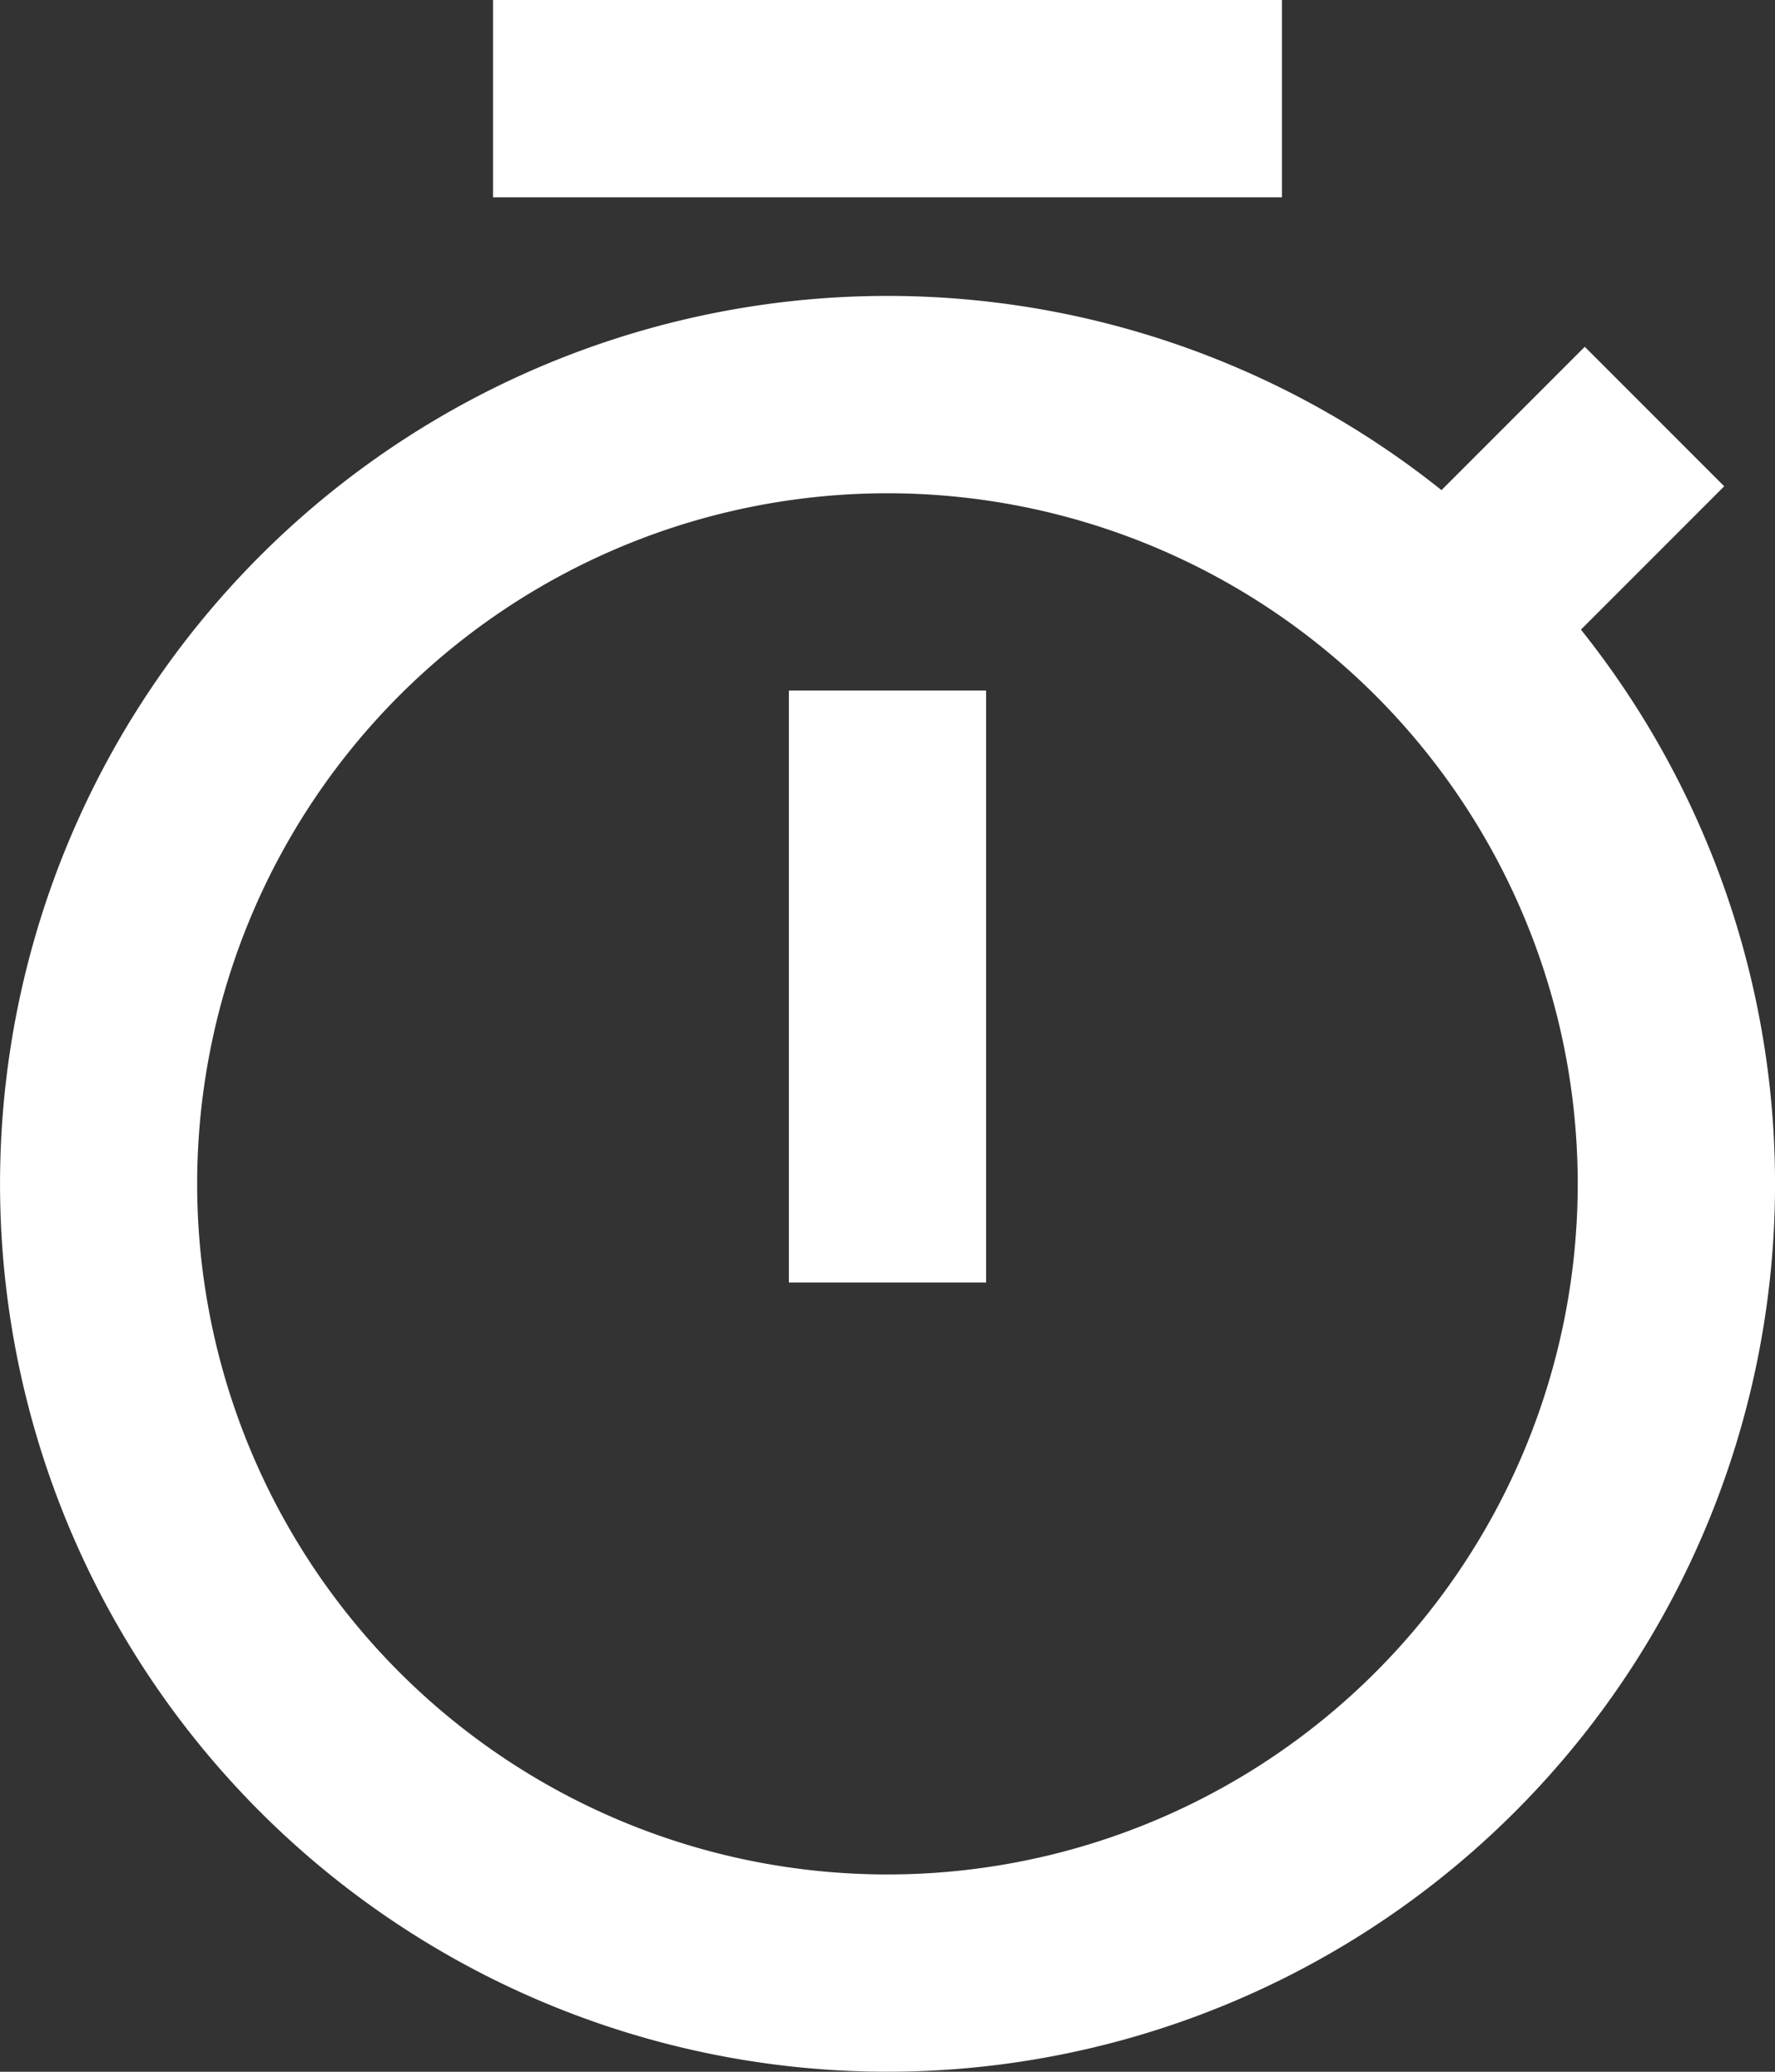
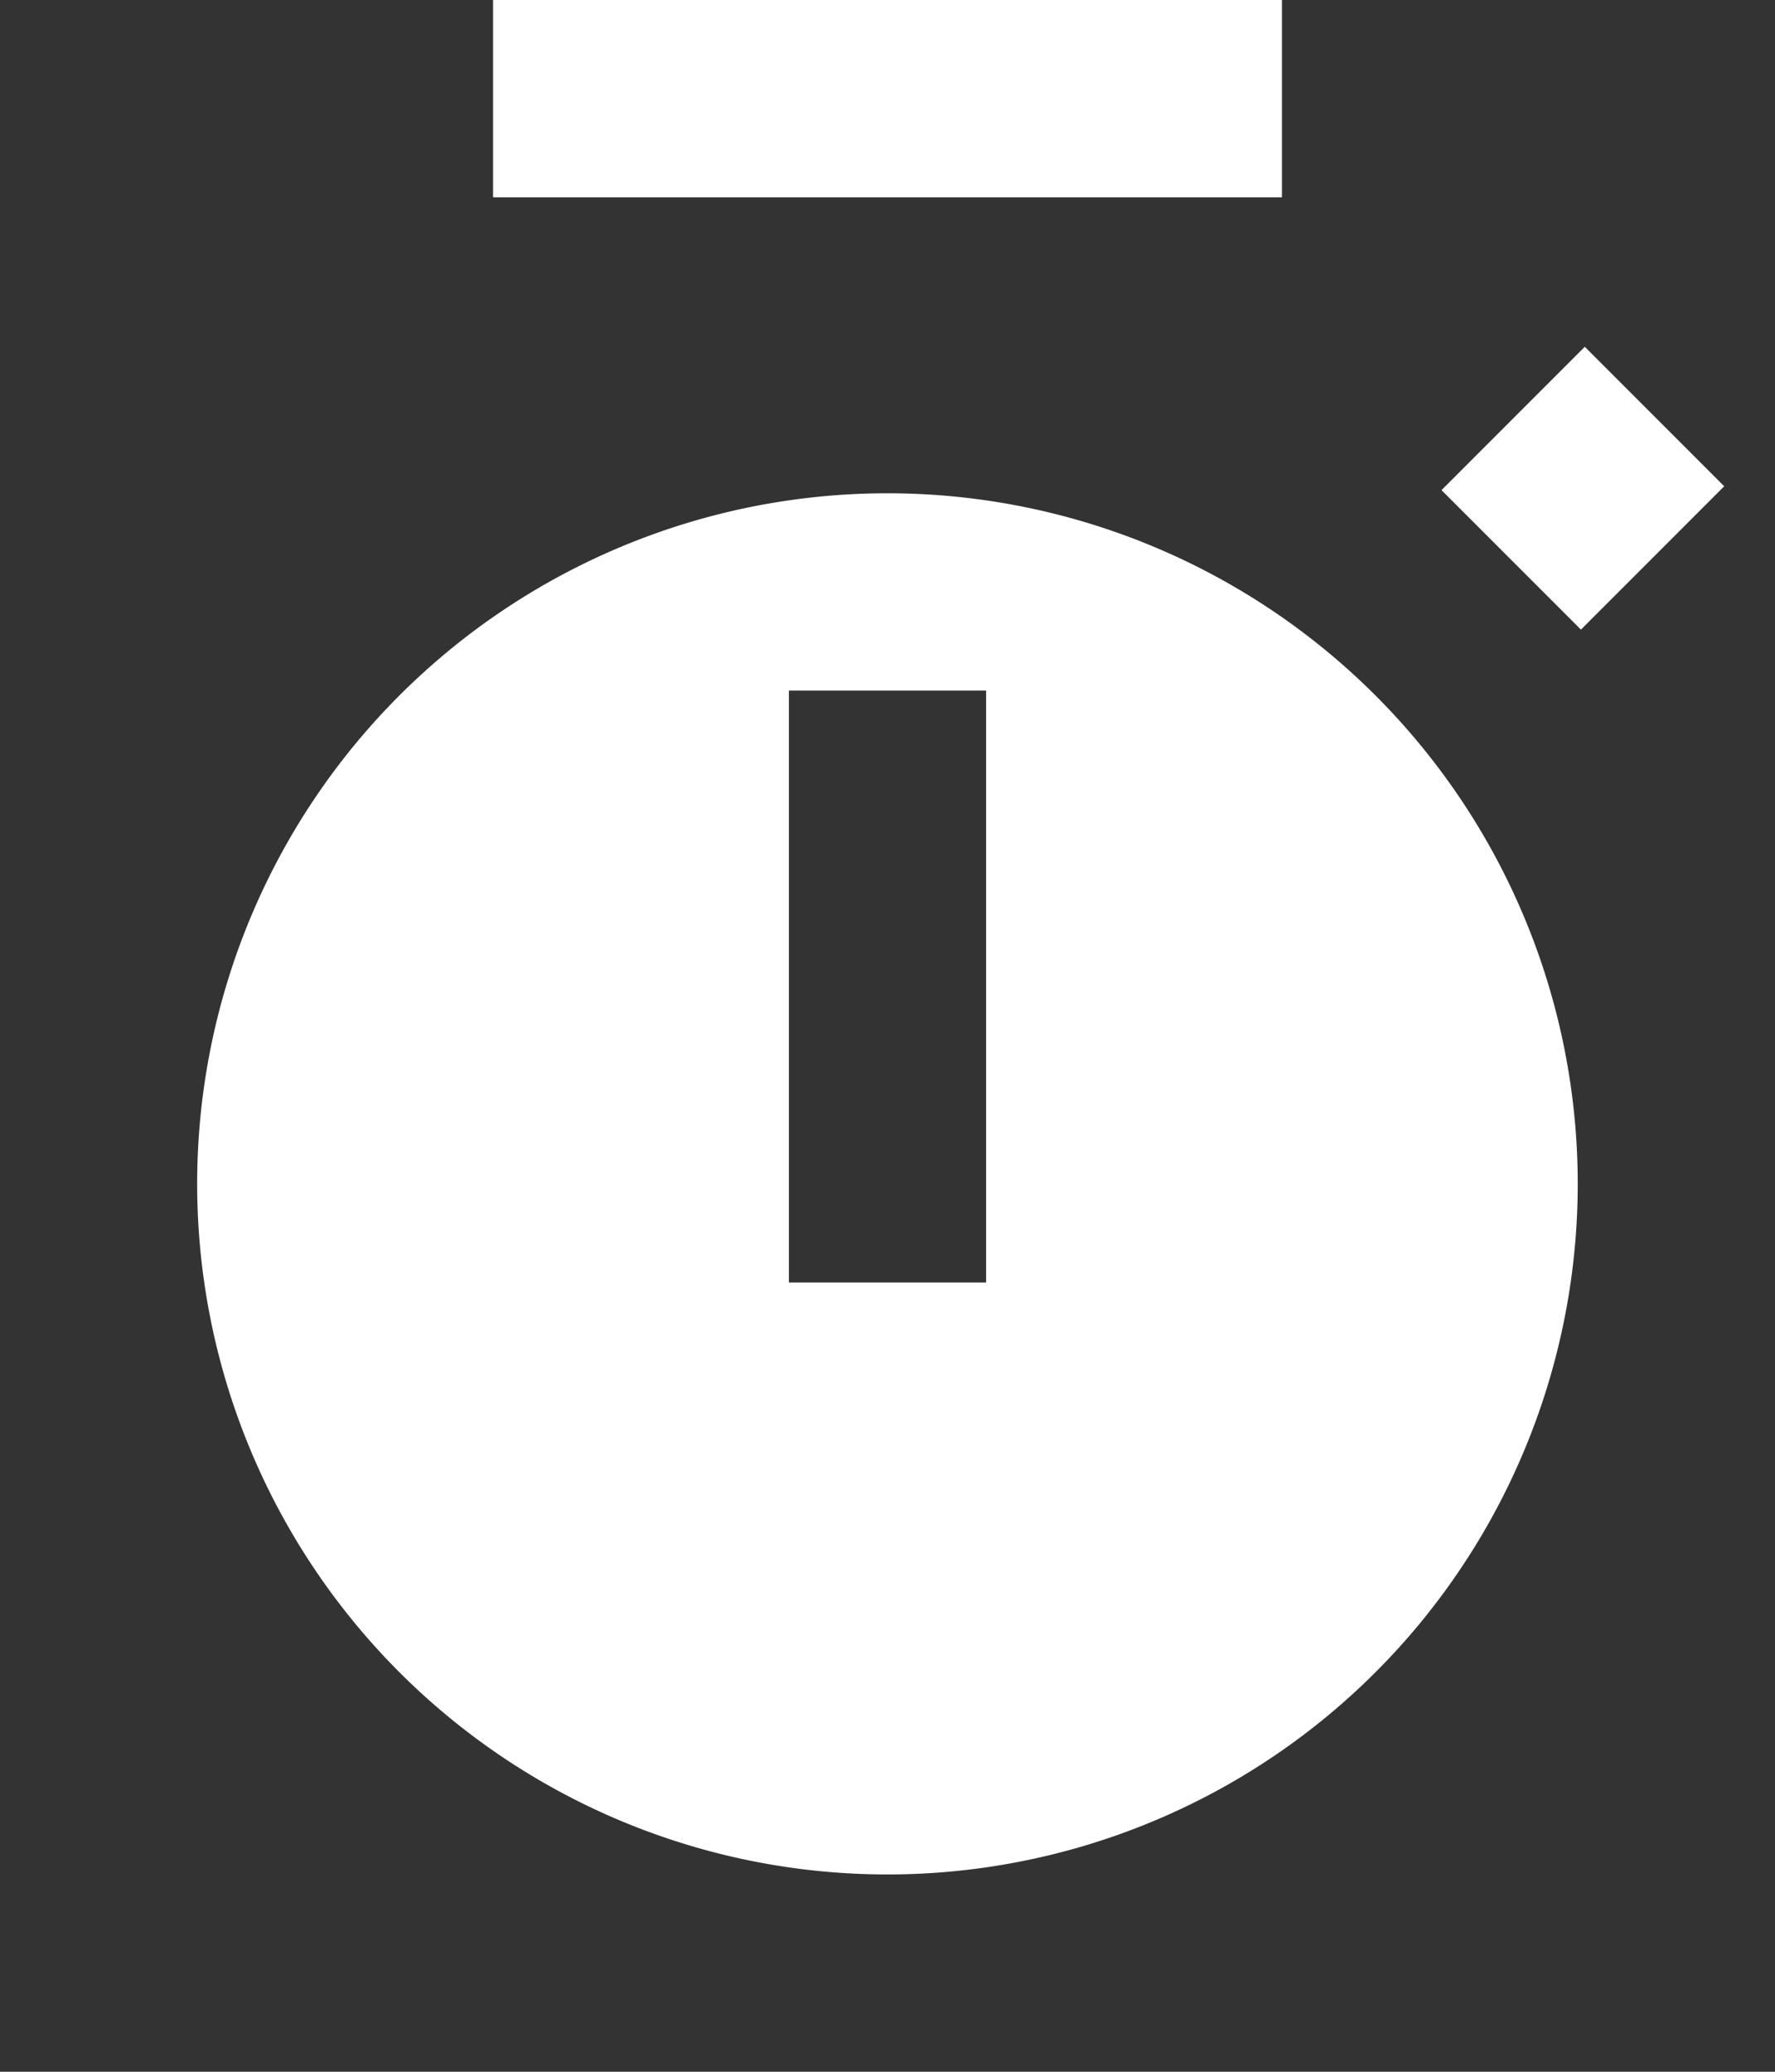
<svg xmlns="http://www.w3.org/2000/svg" width="18" height="21" viewBox="0 0 18 21">
  <rect x="0" y="0" width="18" height="21" fill="#333333" stroke="none" />
-   <path id="Path_3089" data-name="Path 3089" d="M17.618,5.968l1.453-1.453,1.414,1.414L19.032,7.382a9,9,0,1,1-1.414-1.414ZM12,20a7,7,0,1,0-4.95-2.05A7,7,0,0,0,12,20ZM11,8h2v6H11ZM8,1h8V3H8Z" transform="translate(-3 -1)" fill="#fff" />
+   <path id="Path_3089" data-name="Path 3089" d="M17.618,5.968l1.453-1.453,1.414,1.414L19.032,7.382ZM12,20a7,7,0,1,0-4.95-2.05A7,7,0,0,0,12,20ZM11,8h2v6H11ZM8,1h8V3H8Z" transform="translate(-3 -1)" fill="#fff" />
</svg>